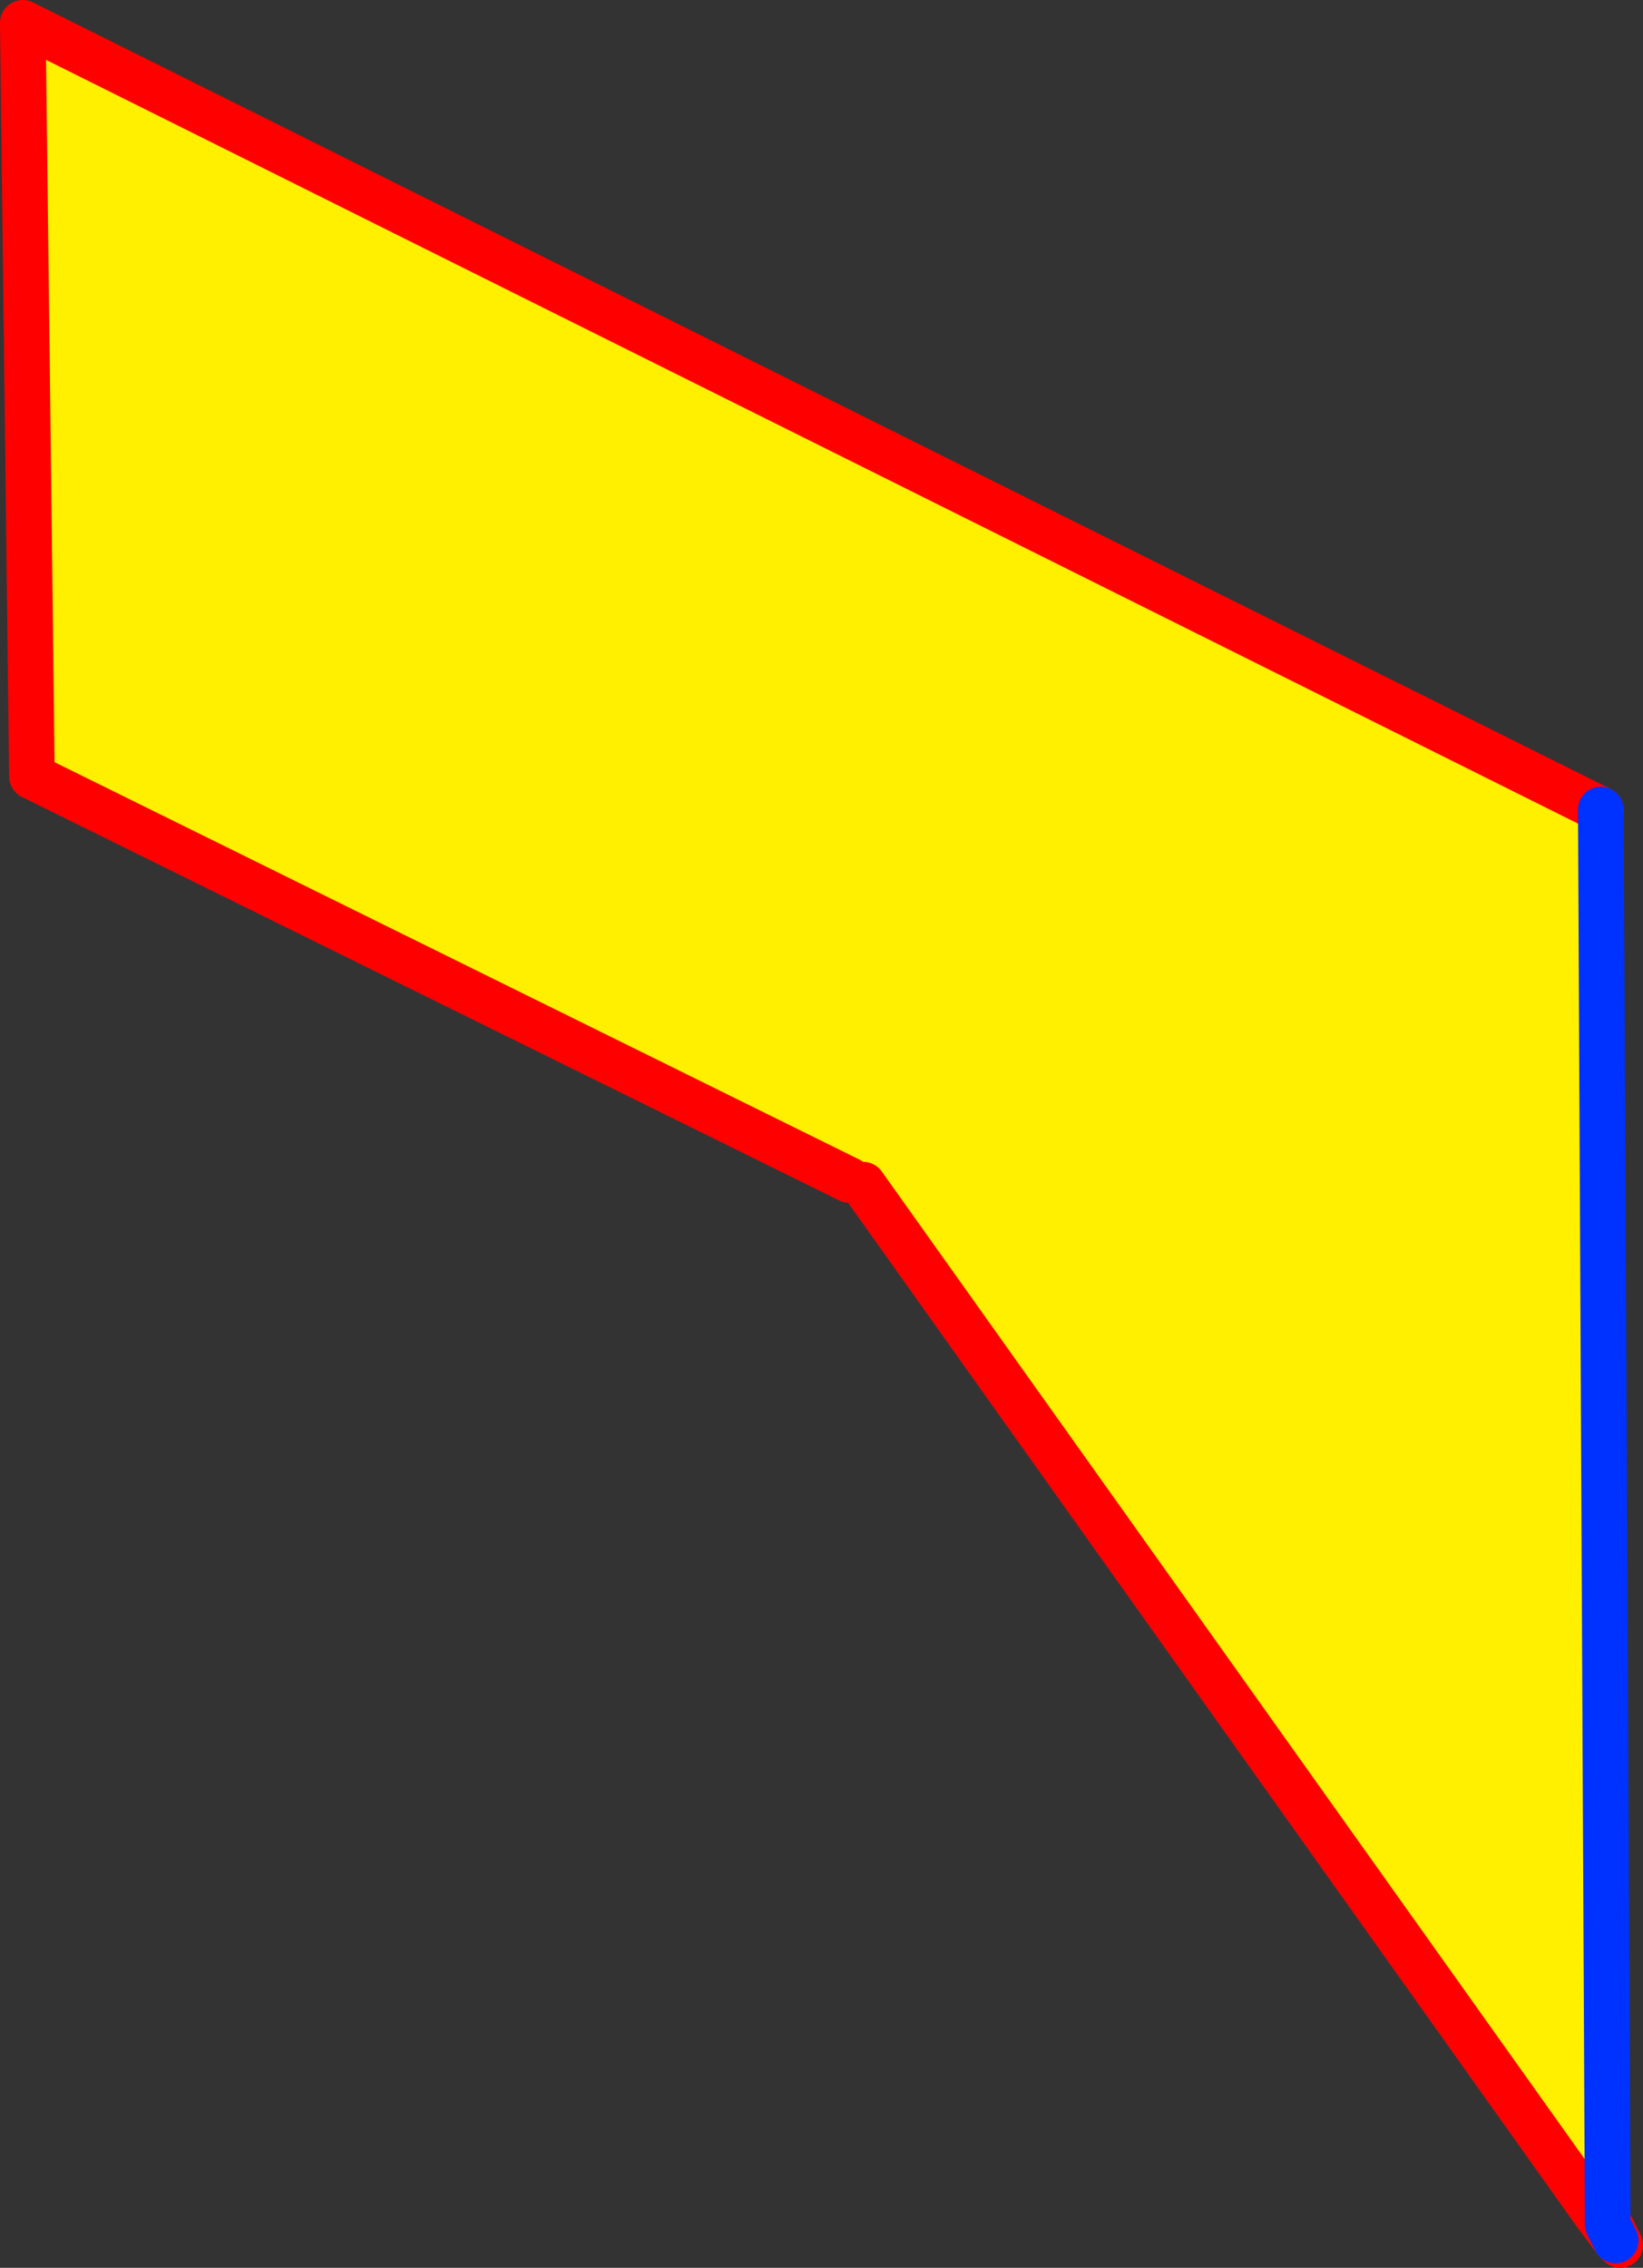
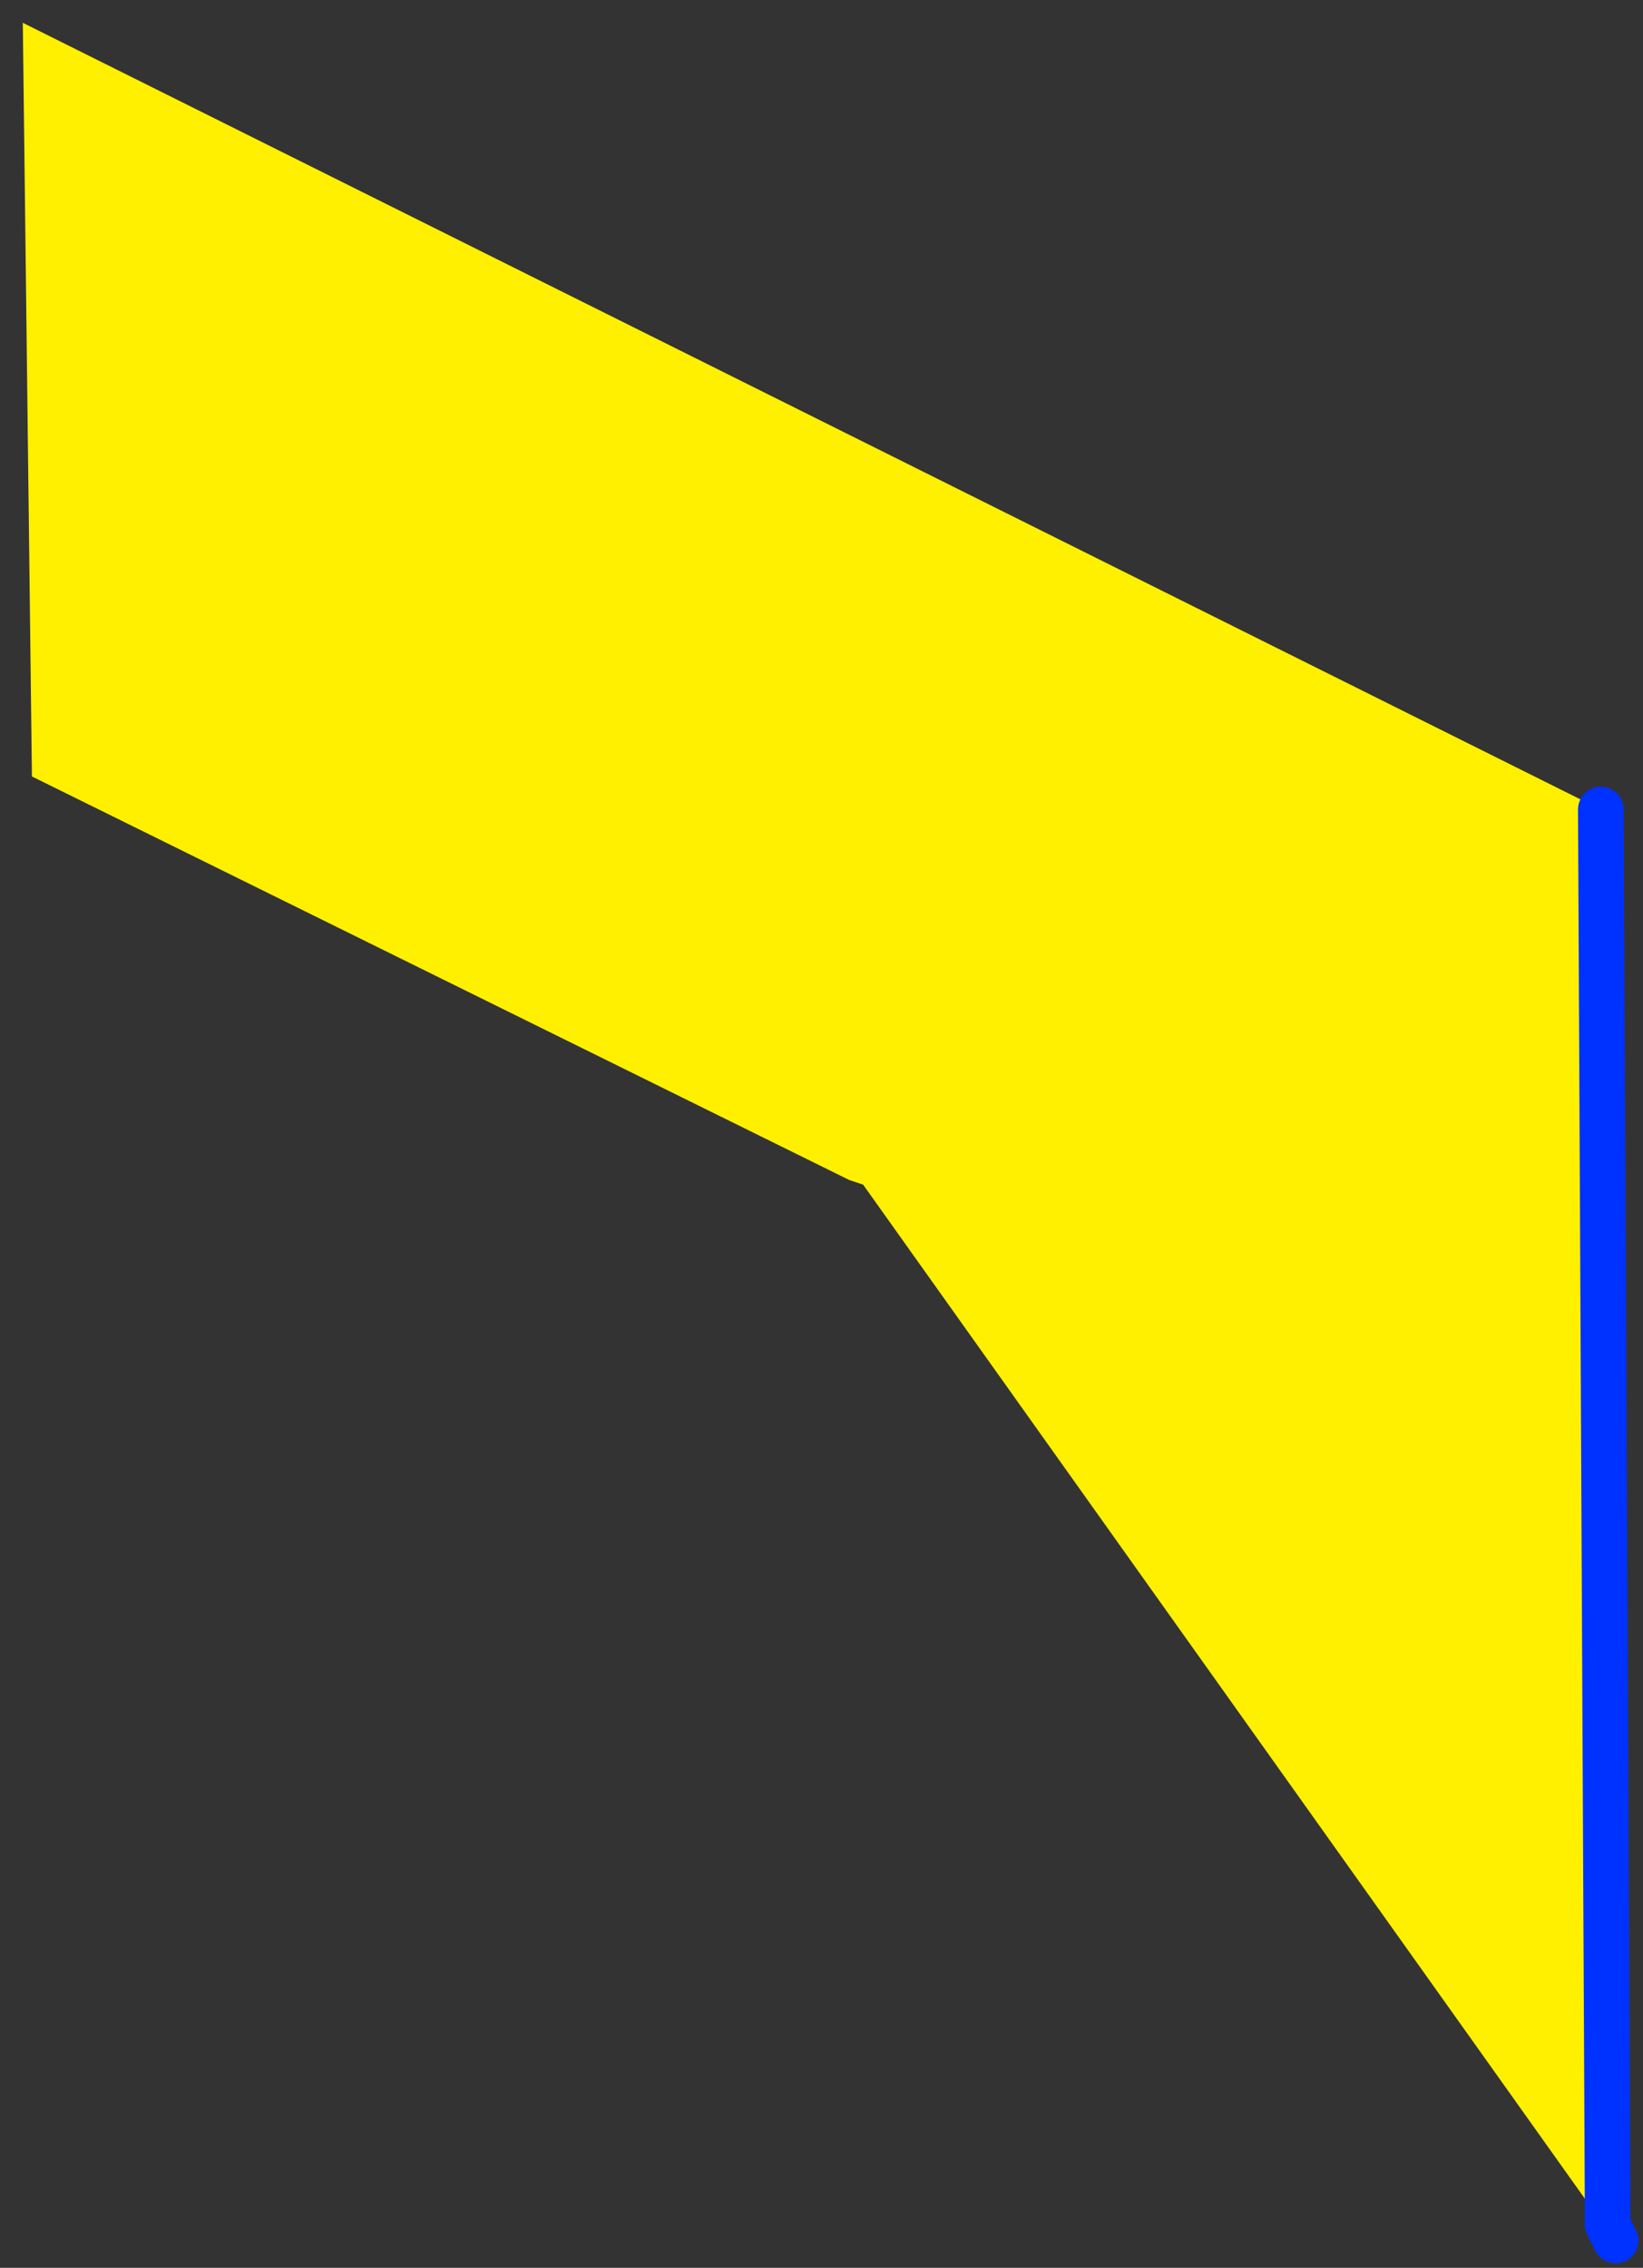
<svg xmlns="http://www.w3.org/2000/svg" height="99.45px" width="72.05px">
  <rect width="100%" height="100%" fill="#333333" stroke="none" />
  <g transform="matrix(1.0, 0.0, 0.0, 1.0, -364.65, -351.05)">
    <path d="M401.9 402.8 L366.05 385.1 365.65 352.05 434.85 386.55 435.15 448.1 434.6 448.1 402.5 403.0 401.9 402.8" fill="#fff000" fill-rule="evenodd" stroke="none" />
-     <path d="M401.9 402.8 L366.05 385.1 365.65 352.05 434.85 386.55 M435.15 448.6 L435.3 448.7 435.7 449.5 435.5 449.3 434.6 448.1 402.5 403.0 M434.6 448.1 L435.15 448.6" fill="none" stroke="#ff0000" stroke-linecap="round" stroke-linejoin="round" stroke-width="2.0" />
    <path d="M434.85 386.55 L435.15 448.1 435.15 448.6 435.5 449.3" fill="none" stroke="#0032ff" stroke-linecap="round" stroke-linejoin="round" stroke-width="2.0" />
  </g>
</svg>